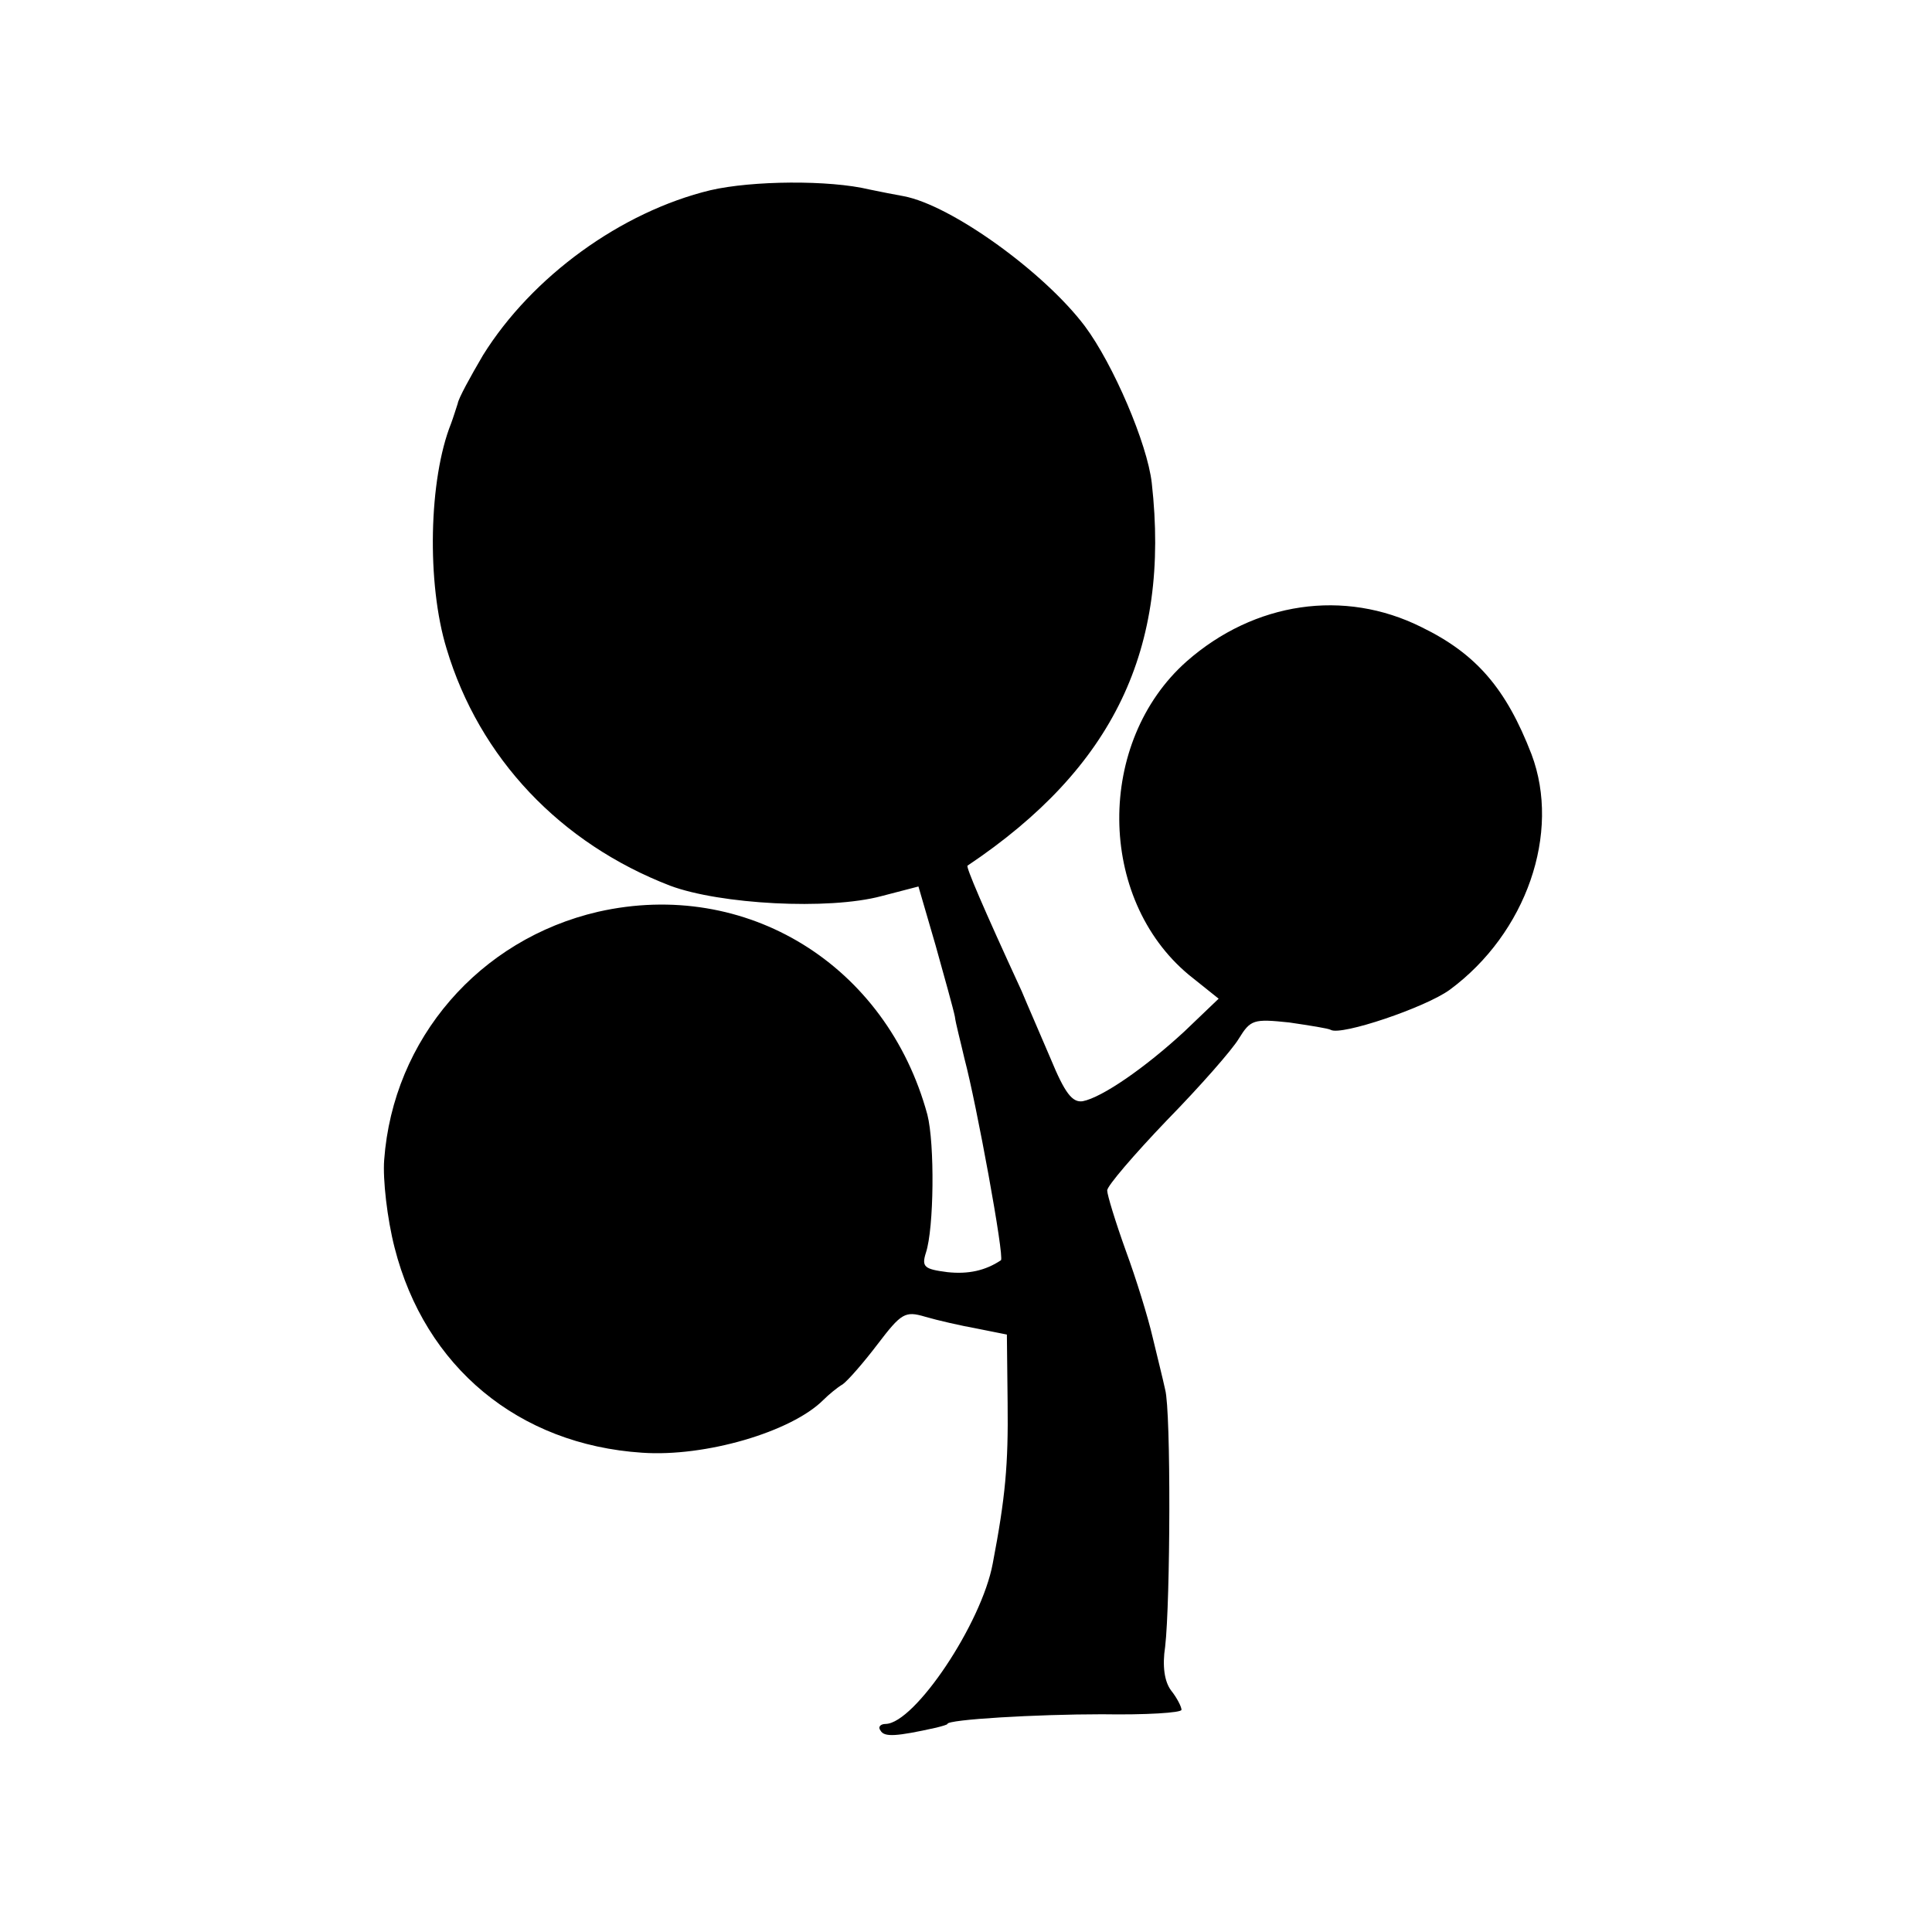
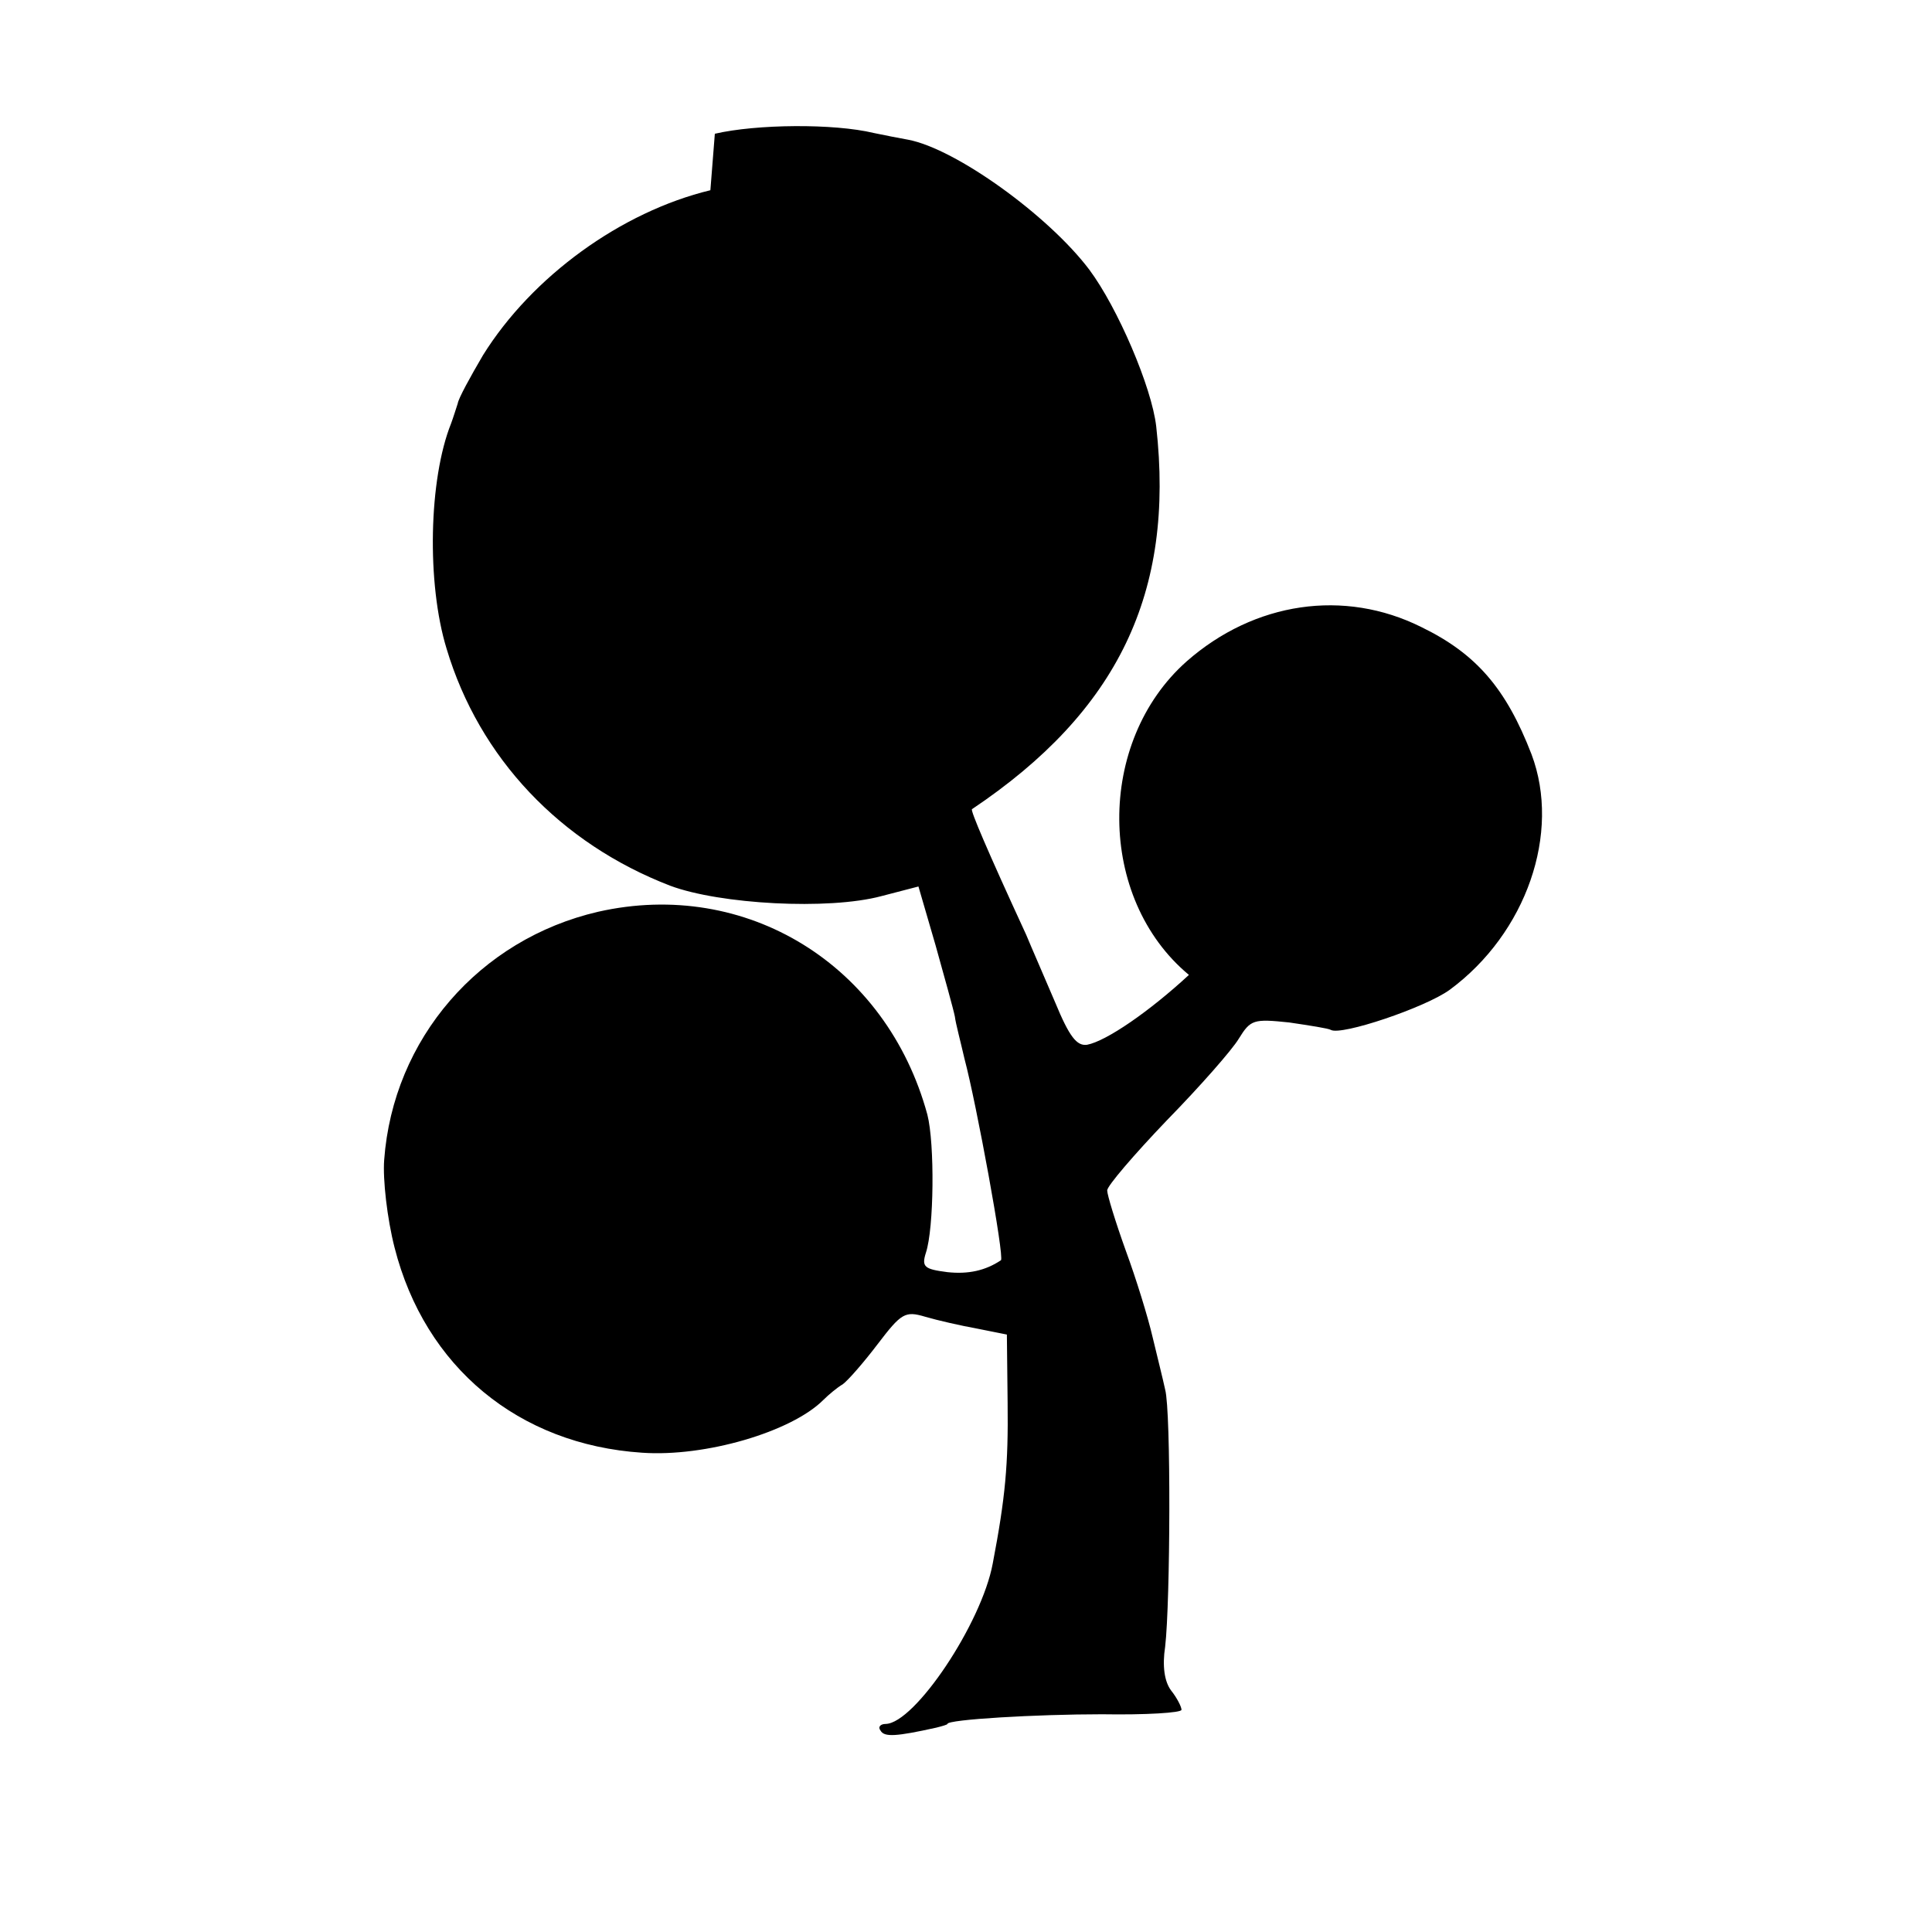
<svg xmlns="http://www.w3.org/2000/svg" version="1.0" width="260pt" height="260pt" viewBox="0 0 260 260" preserveAspectRatio="xMidYMid meet">
  <g transform="translate(0,260) scale(0.1,-0.1)" fill="#000000" stroke="none">
-     <path d="M956 2344 c-120 -29 -240 -116 -306 -222 -17 -29 -33 -58 -34 -65 -2 -6 -6 -19 -9 -27 -30 -75 -33 -215 -6 -303 44 -147 153 -262 301 -319 67 -25 213 -33 284 -14 l50 13 23 -79 c12 -43 24 -86 26 -96 1 -9 8 -35 13 -57 16 -60 54 -267 49 -271 -21 -14 -44 -19 -72 -16 -31 4 -35 7 -29 26 11 33 12 147 2 186 -55 202 -244 318 -443 273 -160 -37 -276 -171 -288 -334 -2 -26 4 -79 14 -118 41 -161 167 -265 333 -276 85 -6 201 28 244 71 7 7 19 17 26 21 7 5 28 29 47 54 32 42 37 45 64 37 17 -5 48 -12 70 -16 l40 -8 1 -92 c1 -83 -3 -127 -20 -216 -15 -81 -105 -215 -144 -216 -7 0 -11 -4 -7 -9 5 -9 21 -8 75 4 8 2 15 4 15 5 0 6 120 13 208 13 59 -1 107 2 107 6 0 4 -6 16 -14 26 -9 12 -12 33 -8 59 7 60 8 317 0 346 -3 14 -11 46 -17 71 -6 26 -22 78 -36 116 -14 39 -25 75 -25 81 0 6 36 48 80 94 45 46 88 95 97 110 16 26 20 27 68 22 27 -4 53 -8 56 -10 14 -8 127 30 160 54 103 76 150 211 110 317 -34 88 -74 135 -148 171 -104 52 -225 34 -316 -46 -122 -108 -121 -319 3 -422 l40 -32 -46 -44 c-53 -49 -111 -89 -137 -94 -14 -2 -24 11 -43 57 -14 33 -32 74 -39 91 -53 115 -75 167 -73 169 197 132 273 292 248 515 -6 53 -52 160 -90 211 -55 73 -180 163 -244 175 -11 2 -32 6 -46 9 -54 13 -158 12 -214 -1z" />
+     <path d="M956 2344 c-120 -29 -240 -116 -306 -222 -17 -29 -33 -58 -34 -65 -2 -6 -6 -19 -9 -27 -30 -75 -33 -215 -6 -303 44 -147 153 -262 301 -319 67 -25 213 -33 284 -14 l50 13 23 -79 c12 -43 24 -86 26 -96 1 -9 8 -35 13 -57 16 -60 54 -267 49 -271 -21 -14 -44 -19 -72 -16 -31 4 -35 7 -29 26 11 33 12 147 2 186 -55 202 -244 318 -443 273 -160 -37 -276 -171 -288 -334 -2 -26 4 -79 14 -118 41 -161 167 -265 333 -276 85 -6 201 28 244 71 7 7 19 17 26 21 7 5 28 29 47 54 32 42 37 45 64 37 17 -5 48 -12 70 -16 l40 -8 1 -92 c1 -83 -3 -127 -20 -216 -15 -81 -105 -215 -144 -216 -7 0 -11 -4 -7 -9 5 -9 21 -8 75 4 8 2 15 4 15 5 0 6 120 13 208 13 59 -1 107 2 107 6 0 4 -6 16 -14 26 -9 12 -12 33 -8 59 7 60 8 317 0 346 -3 14 -11 46 -17 71 -6 26 -22 78 -36 116 -14 39 -25 75 -25 81 0 6 36 48 80 94 45 46 88 95 97 110 16 26 20 27 68 22 27 -4 53 -8 56 -10 14 -8 127 30 160 54 103 76 150 211 110 317 -34 88 -74 135 -148 171 -104 52 -225 34 -316 -46 -122 -108 -121 -319 3 -422 c-53 -49 -111 -89 -137 -94 -14 -2 -24 11 -43 57 -14 33 -32 74 -39 91 -53 115 -75 167 -73 169 197 132 273 292 248 515 -6 53 -52 160 -90 211 -55 73 -180 163 -244 175 -11 2 -32 6 -46 9 -54 13 -158 12 -214 -1z" />
  </g>
</svg>